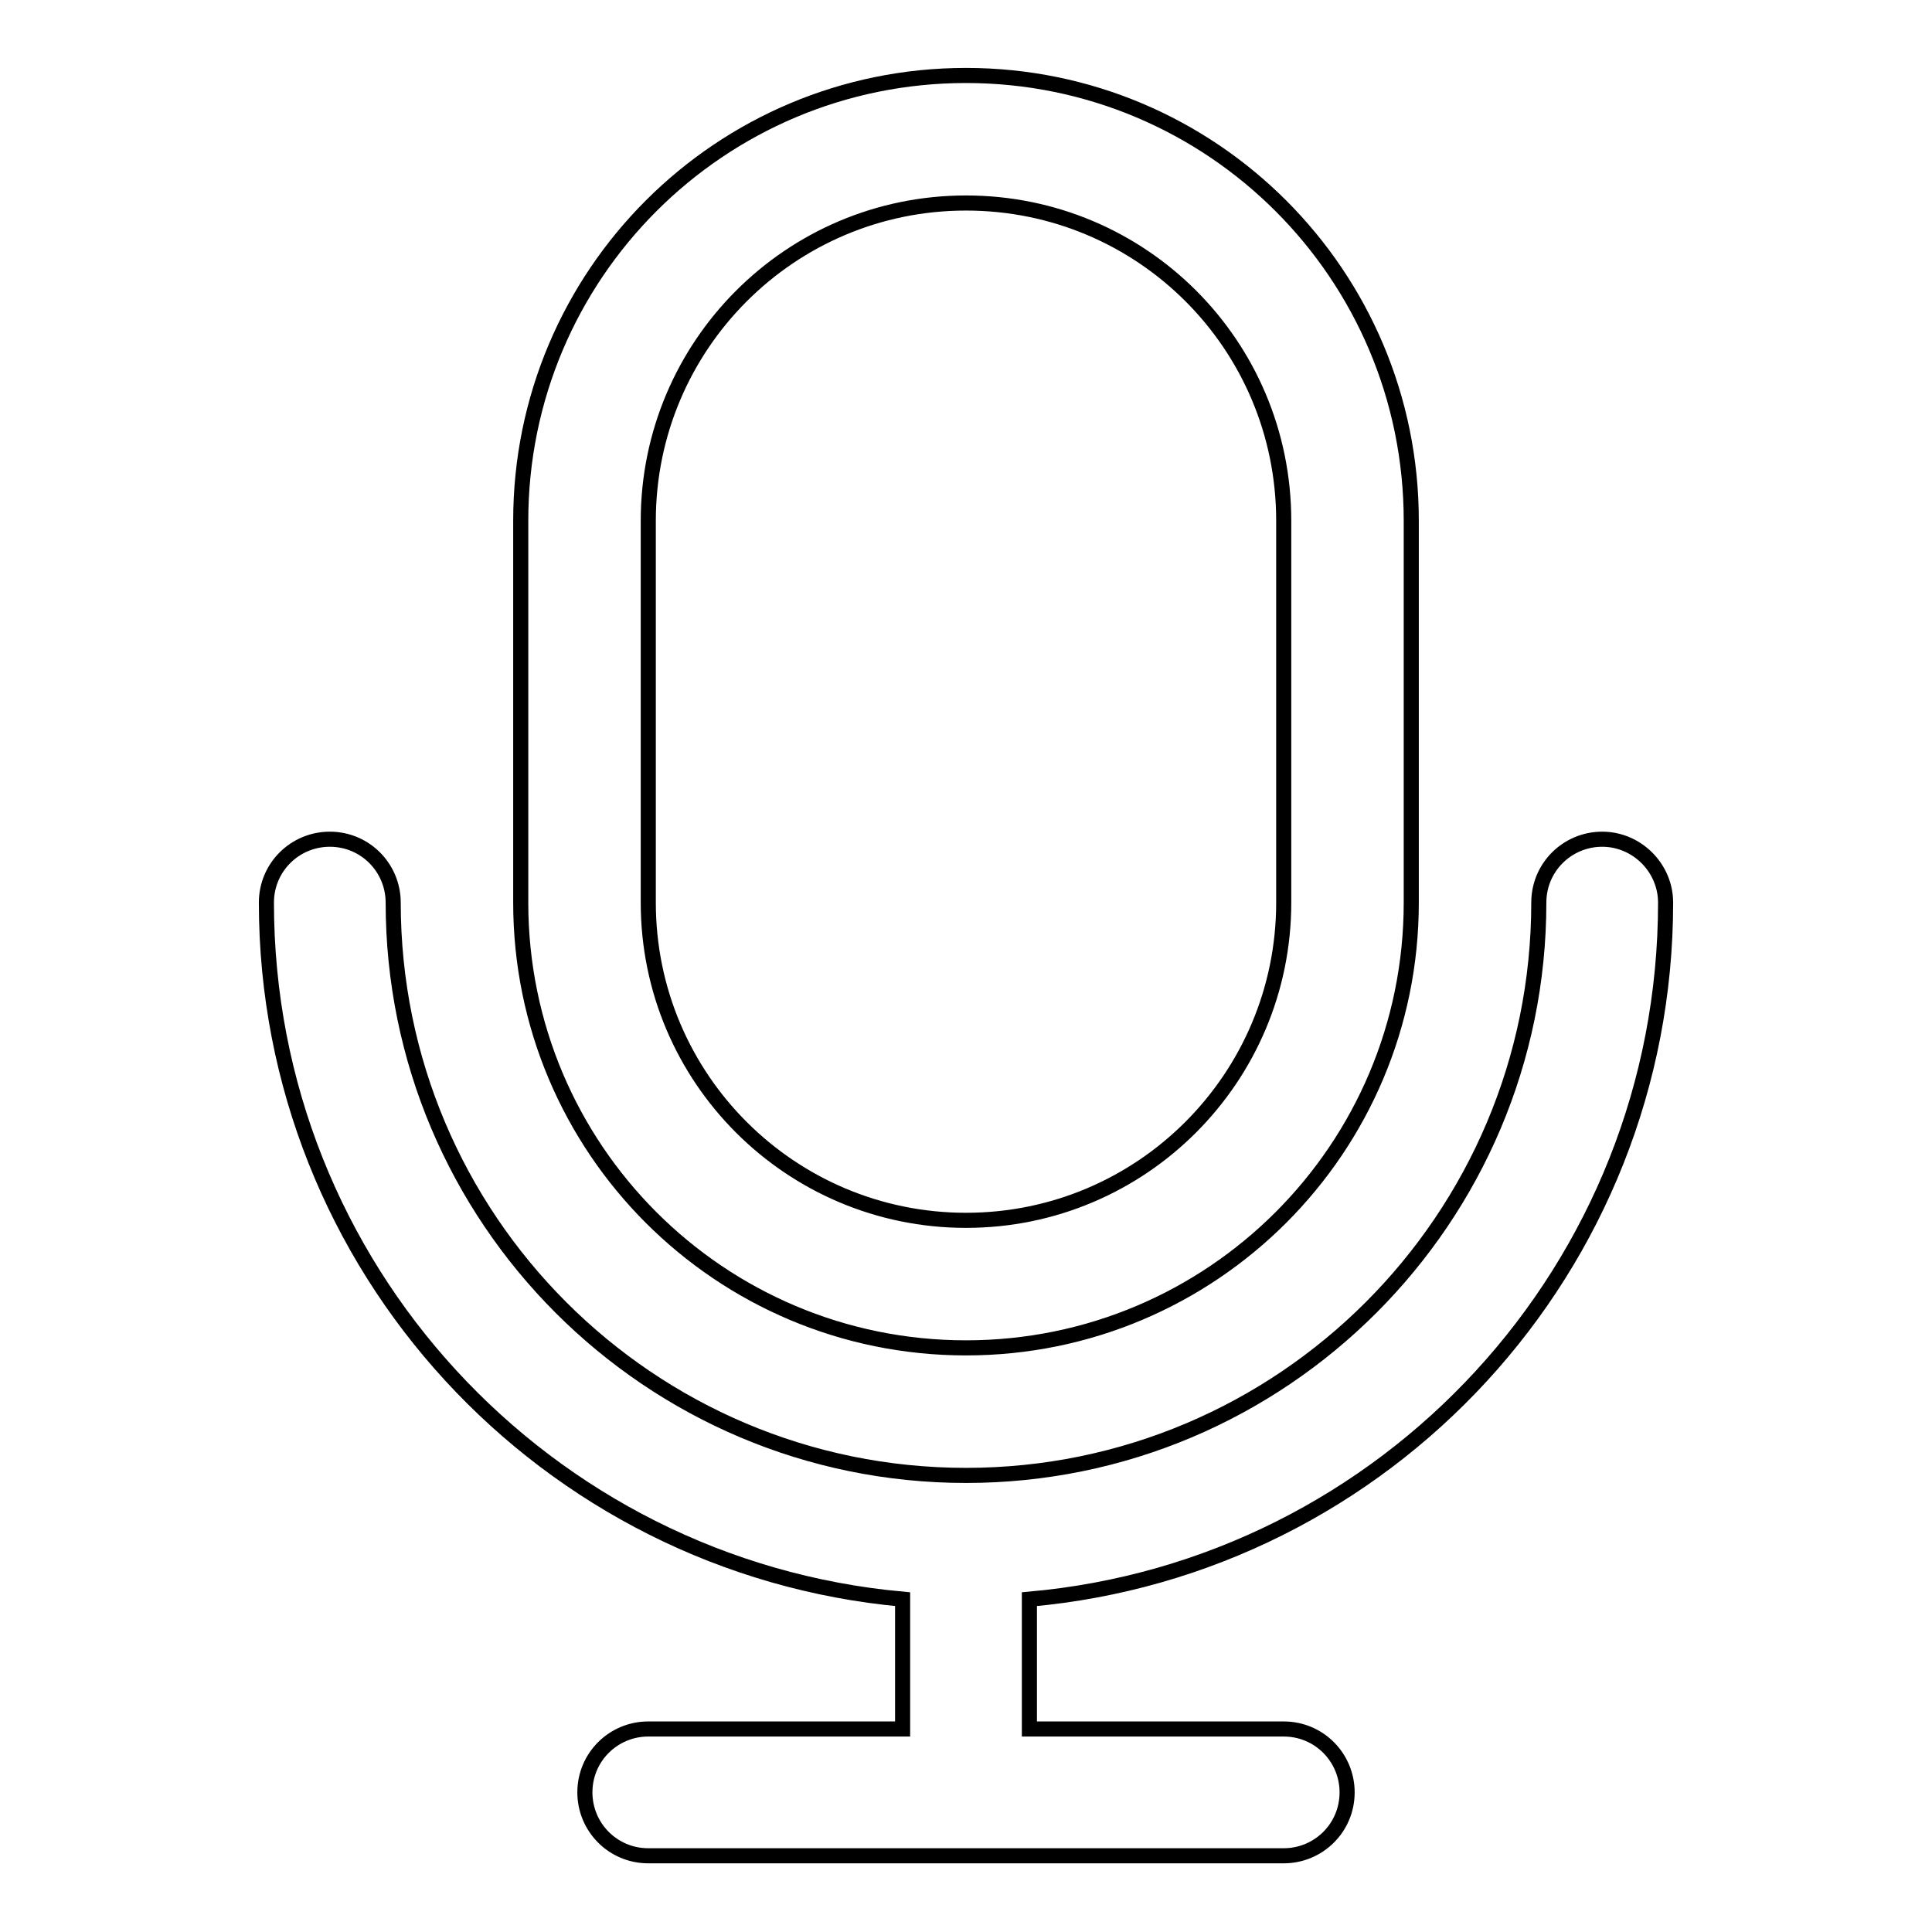
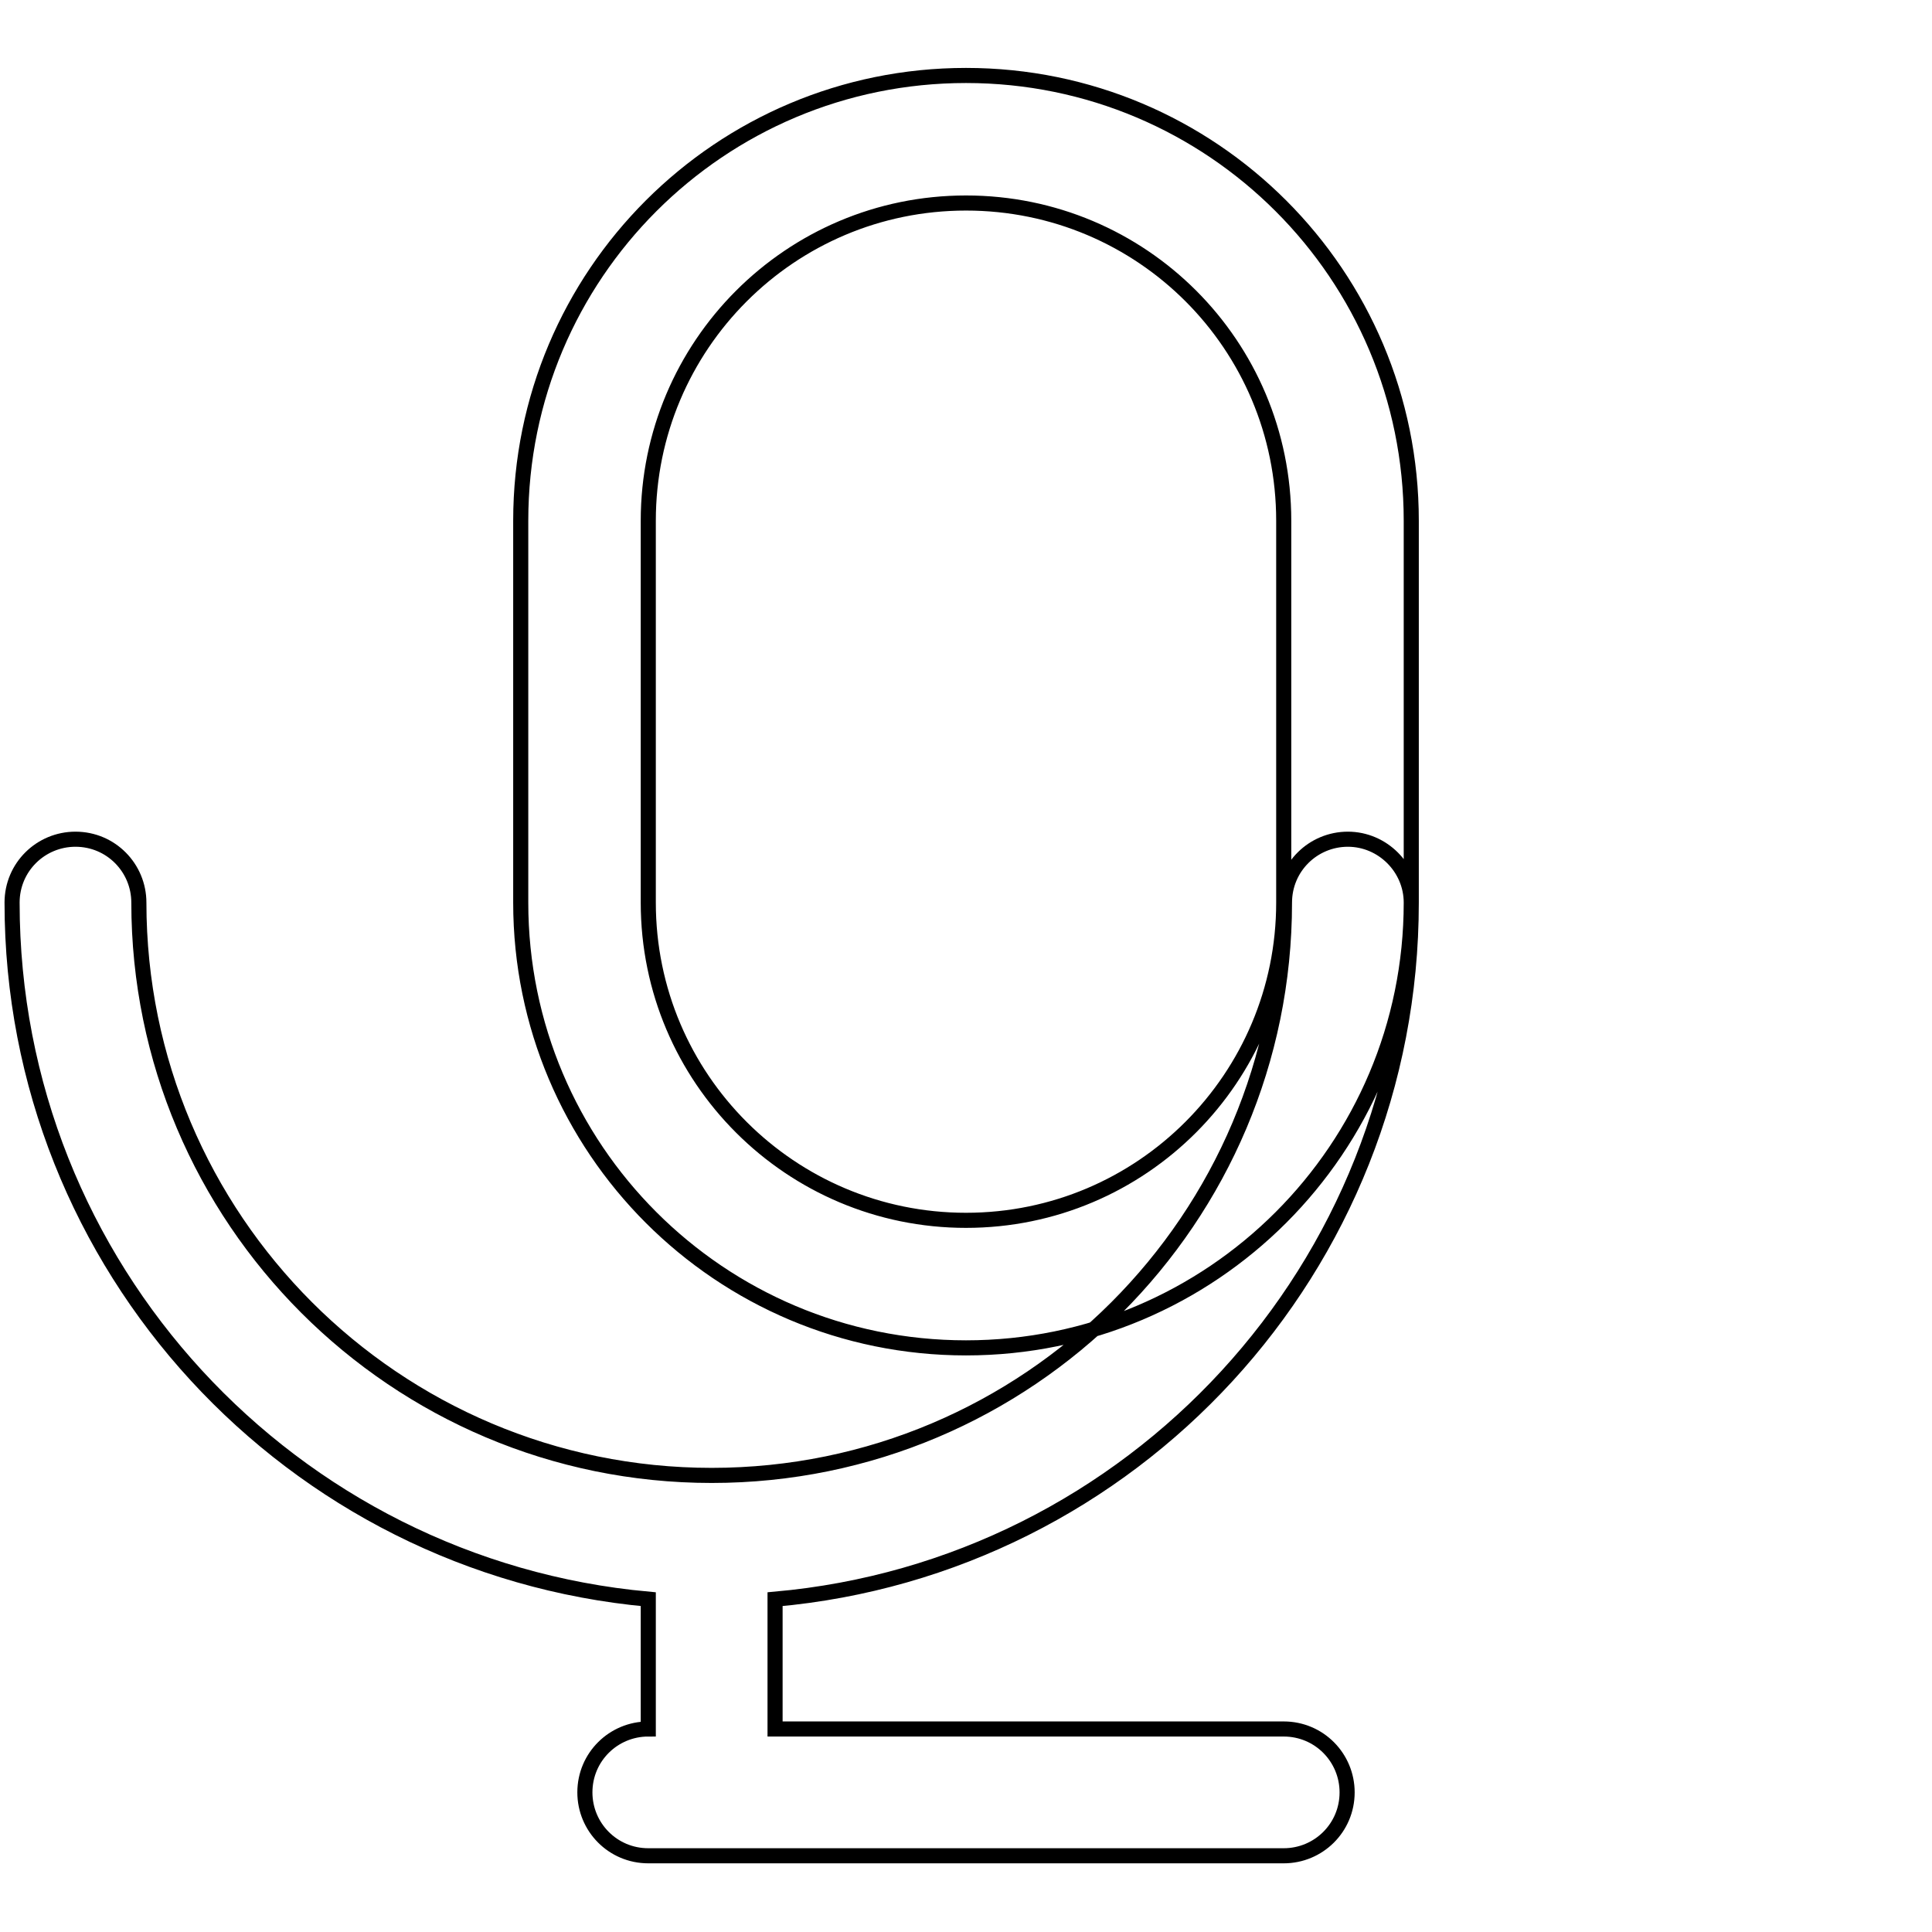
<svg xmlns="http://www.w3.org/2000/svg" version="1.1" x="0px" y="0px" viewBox="0 0 256 256" enable-background="new 0 0 256 256" xml:space="preserve">
  <g>
-     <path stroke-width="2" fill-opacity="0" stroke="#000000" d="M136.4,229.1h33.7c4.7,0,8.4,3.8,8.4,8.4c0,4.7-3.8,8.4-8.4,8.4H85.9c-4.7,0-8.4-3.8-8.4-8.4 c0-4.7,3.8-8.4,8.4-8.4h33.7v-17.2c-47.3-4.3-84.3-44-84.3-92.3c0-4.7,3.8-8.4,8.4-8.4c4.7,0,8.4,3.8,8.4,8.4 c0,41.9,34,75.9,75.9,75.9s75.9-34,75.9-75.9c0-4.7,3.8-8.4,8.4-8.4s8.4,3.8,8.4,8.4c0,48.4-37,88.1-84.3,92.3V229.1z M128,10 c32.6,0,59,26.4,59,59v50.6c0,32.6-26.4,59-59,59s-59-26.4-59-59V69C69,36.4,95.4,10,128,10z M128,26.9 c-23.3,0-42.1,18.9-42.1,42.1v50.6c0,23.3,18.9,42.1,42.1,42.1c23.3,0,42.1-18.9,42.1-42.1V69C170.1,45.7,151.3,26.9,128,26.9z" />
+     <path stroke-width="2" fill-opacity="0" stroke="#000000" d="M136.4,229.1h33.7c4.7,0,8.4,3.8,8.4,8.4c0,4.7-3.8,8.4-8.4,8.4H85.9c-4.7,0-8.4-3.8-8.4-8.4 c0-4.7,3.8-8.4,8.4-8.4v-17.2c-47.3-4.3-84.3-44-84.3-92.3c0-4.7,3.8-8.4,8.4-8.4c4.7,0,8.4,3.8,8.4,8.4 c0,41.9,34,75.9,75.9,75.9s75.9-34,75.9-75.9c0-4.7,3.8-8.4,8.4-8.4s8.4,3.8,8.4,8.4c0,48.4-37,88.1-84.3,92.3V229.1z M128,10 c32.6,0,59,26.4,59,59v50.6c0,32.6-26.4,59-59,59s-59-26.4-59-59V69C69,36.4,95.4,10,128,10z M128,26.9 c-23.3,0-42.1,18.9-42.1,42.1v50.6c0,23.3,18.9,42.1,42.1,42.1c23.3,0,42.1-18.9,42.1-42.1V69C170.1,45.7,151.3,26.9,128,26.9z" />
  </g>
</svg>